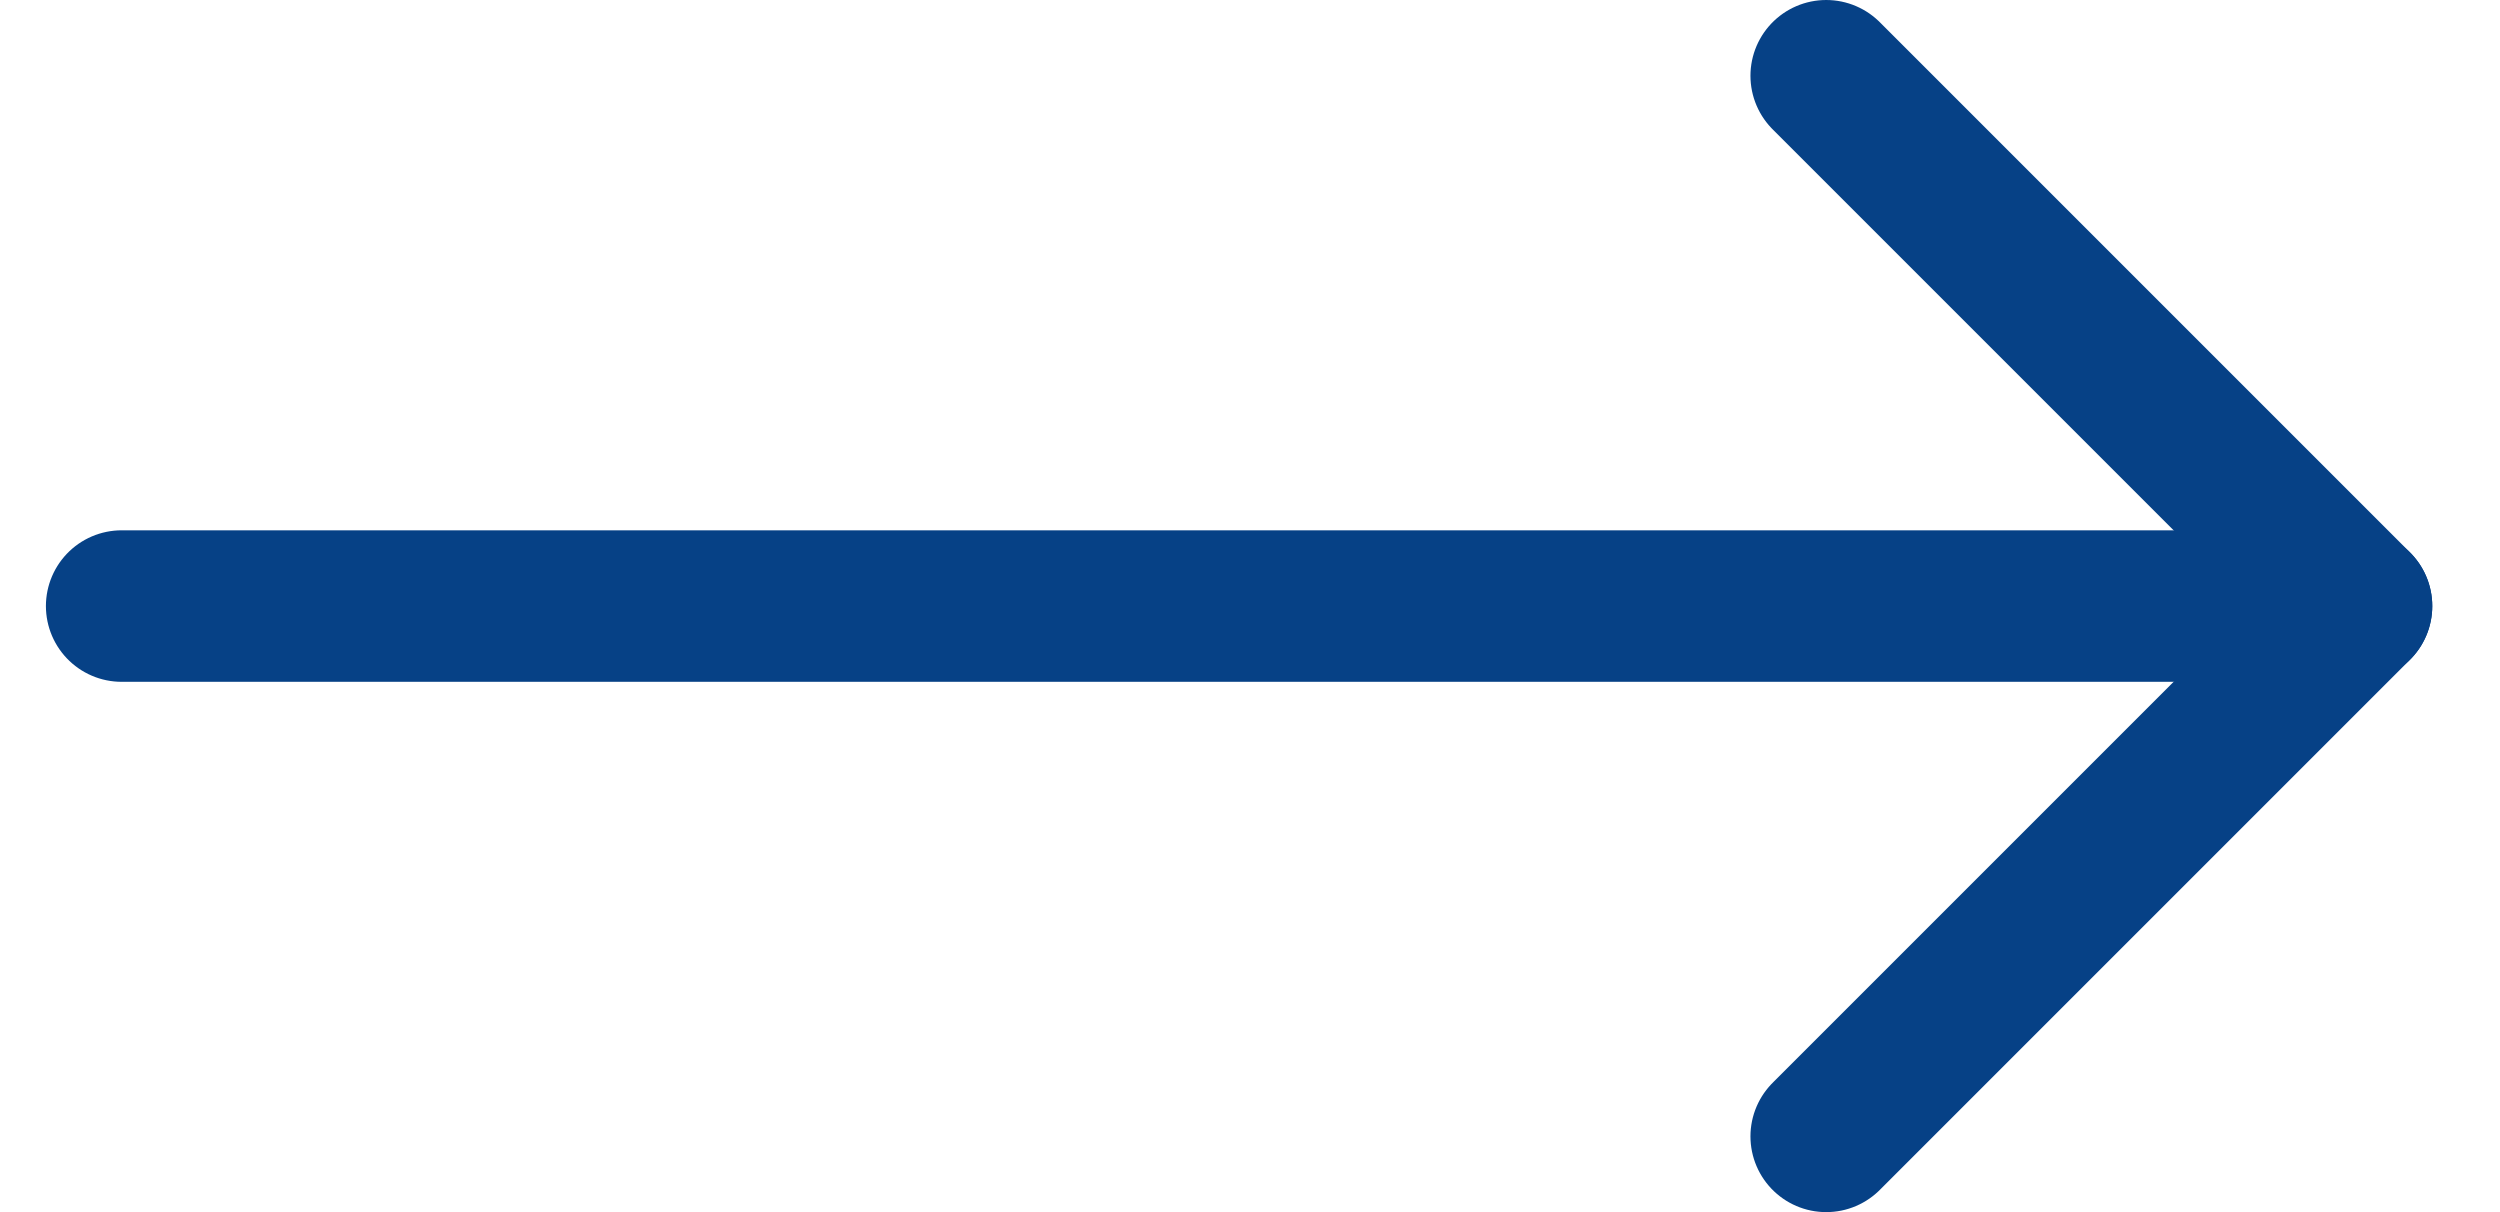
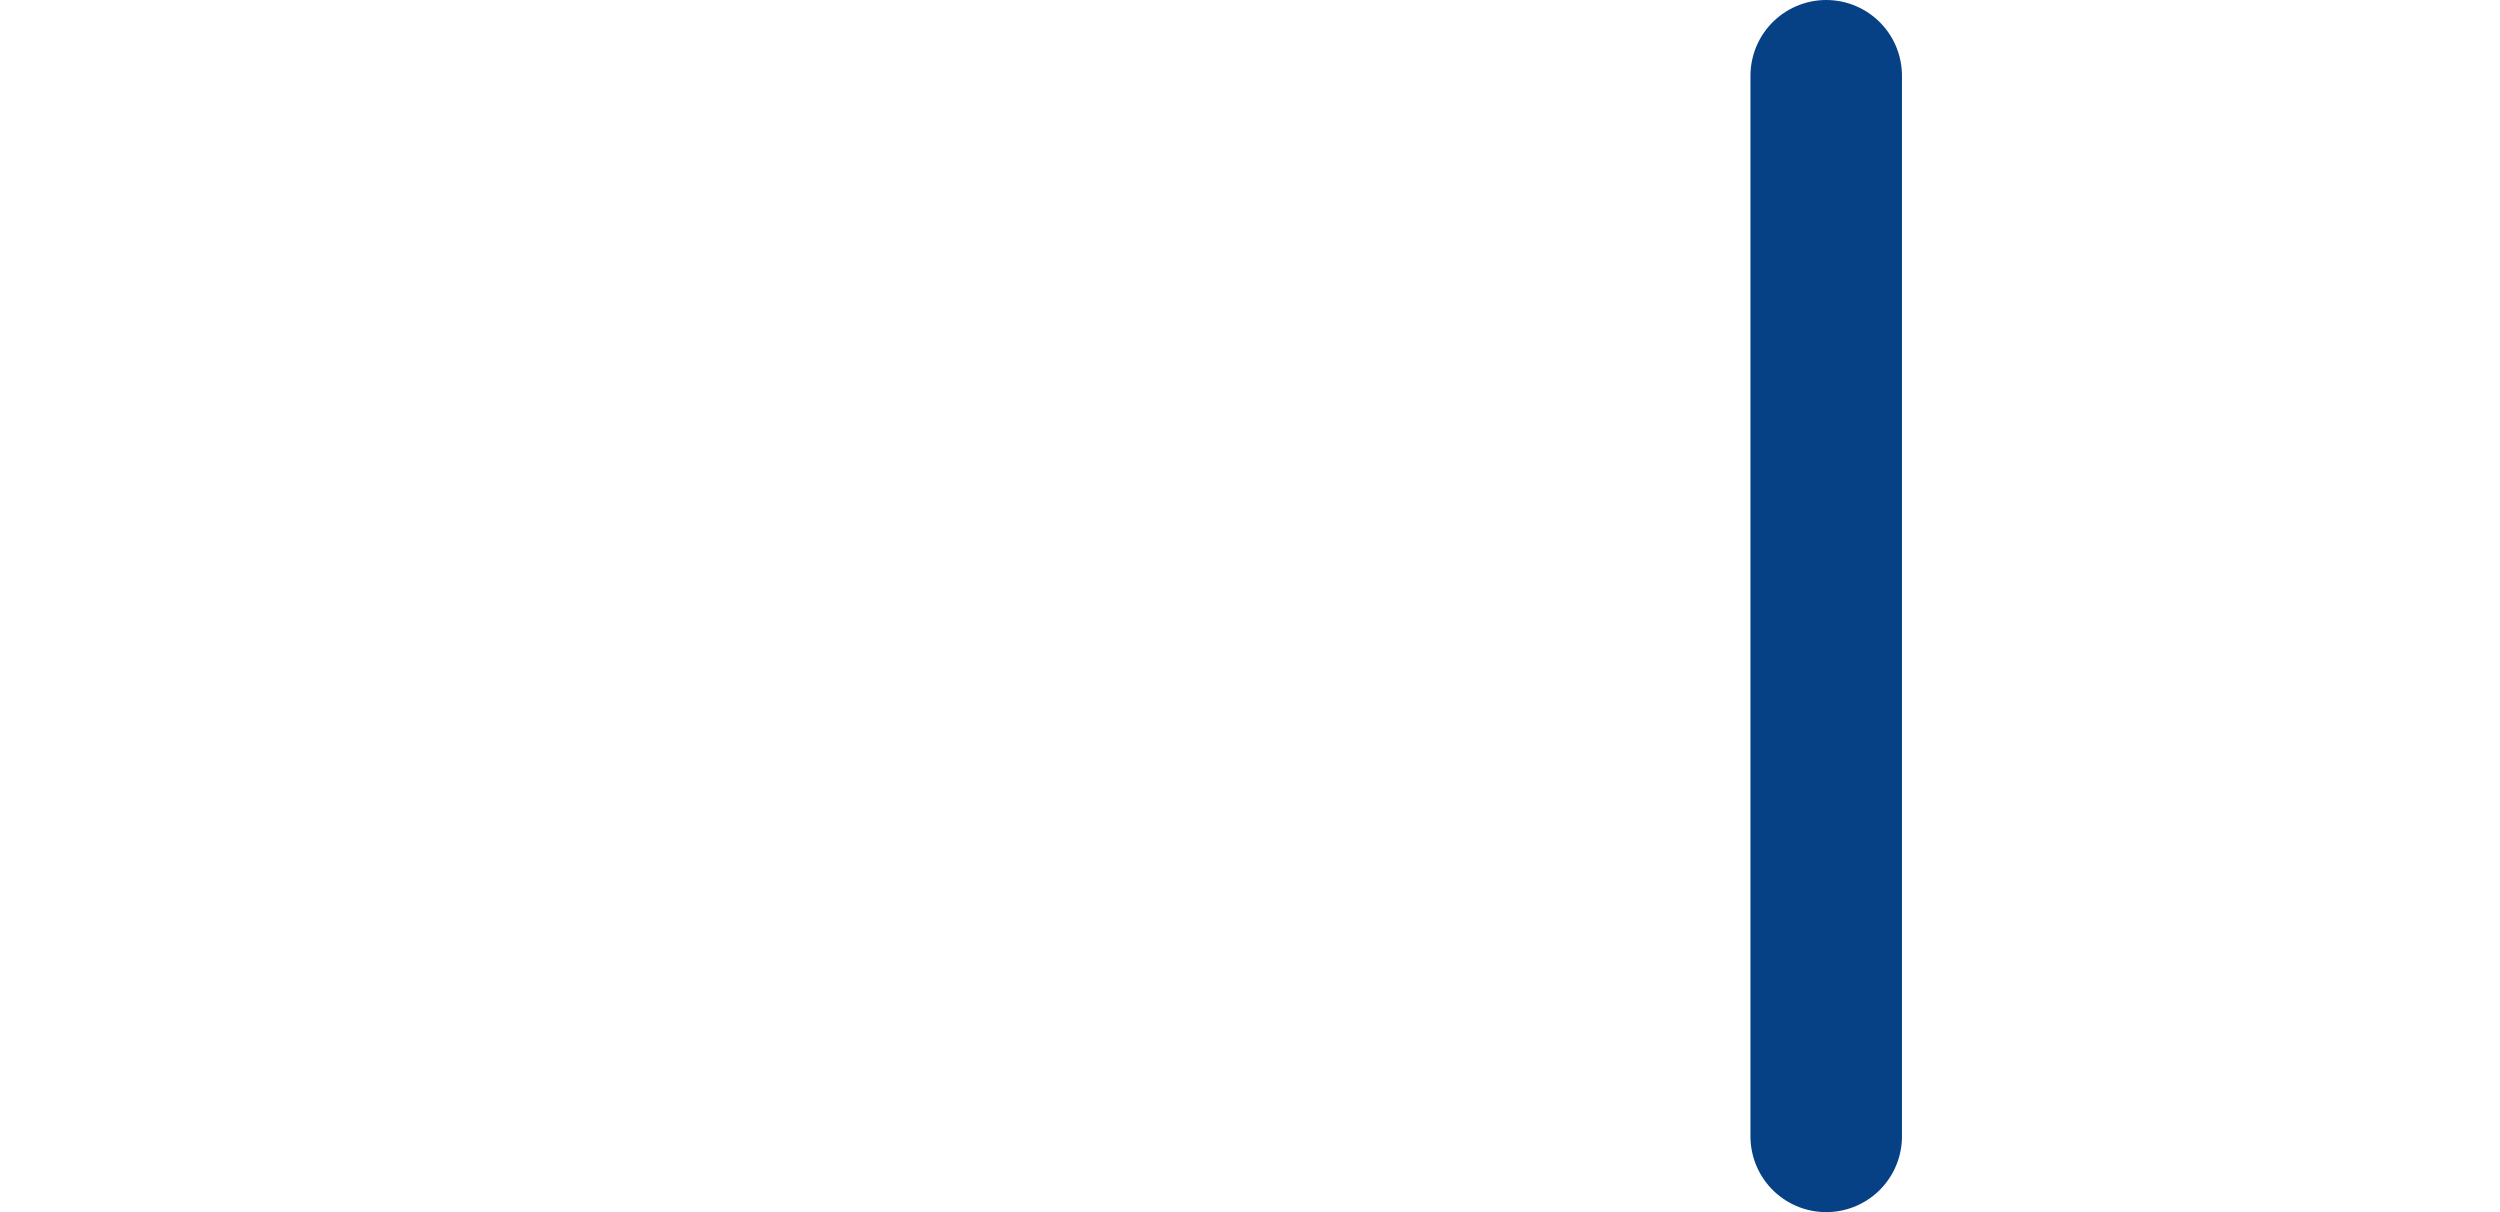
<svg xmlns="http://www.w3.org/2000/svg" width="33" height="16" viewBox="0 0 33 16" fill="none">
-   <path d="M24.106 1L31.106 8L24.106 15" stroke="#064186" stroke-width="2" stroke-linecap="round" stroke-linejoin="round" />
-   <path d="M31.106 8H1.606" stroke="#064186" stroke-width="2" stroke-linecap="round" stroke-linejoin="round" />
+   <path d="M24.106 1L24.106 15" stroke="#064186" stroke-width="2" stroke-linecap="round" stroke-linejoin="round" />
</svg>